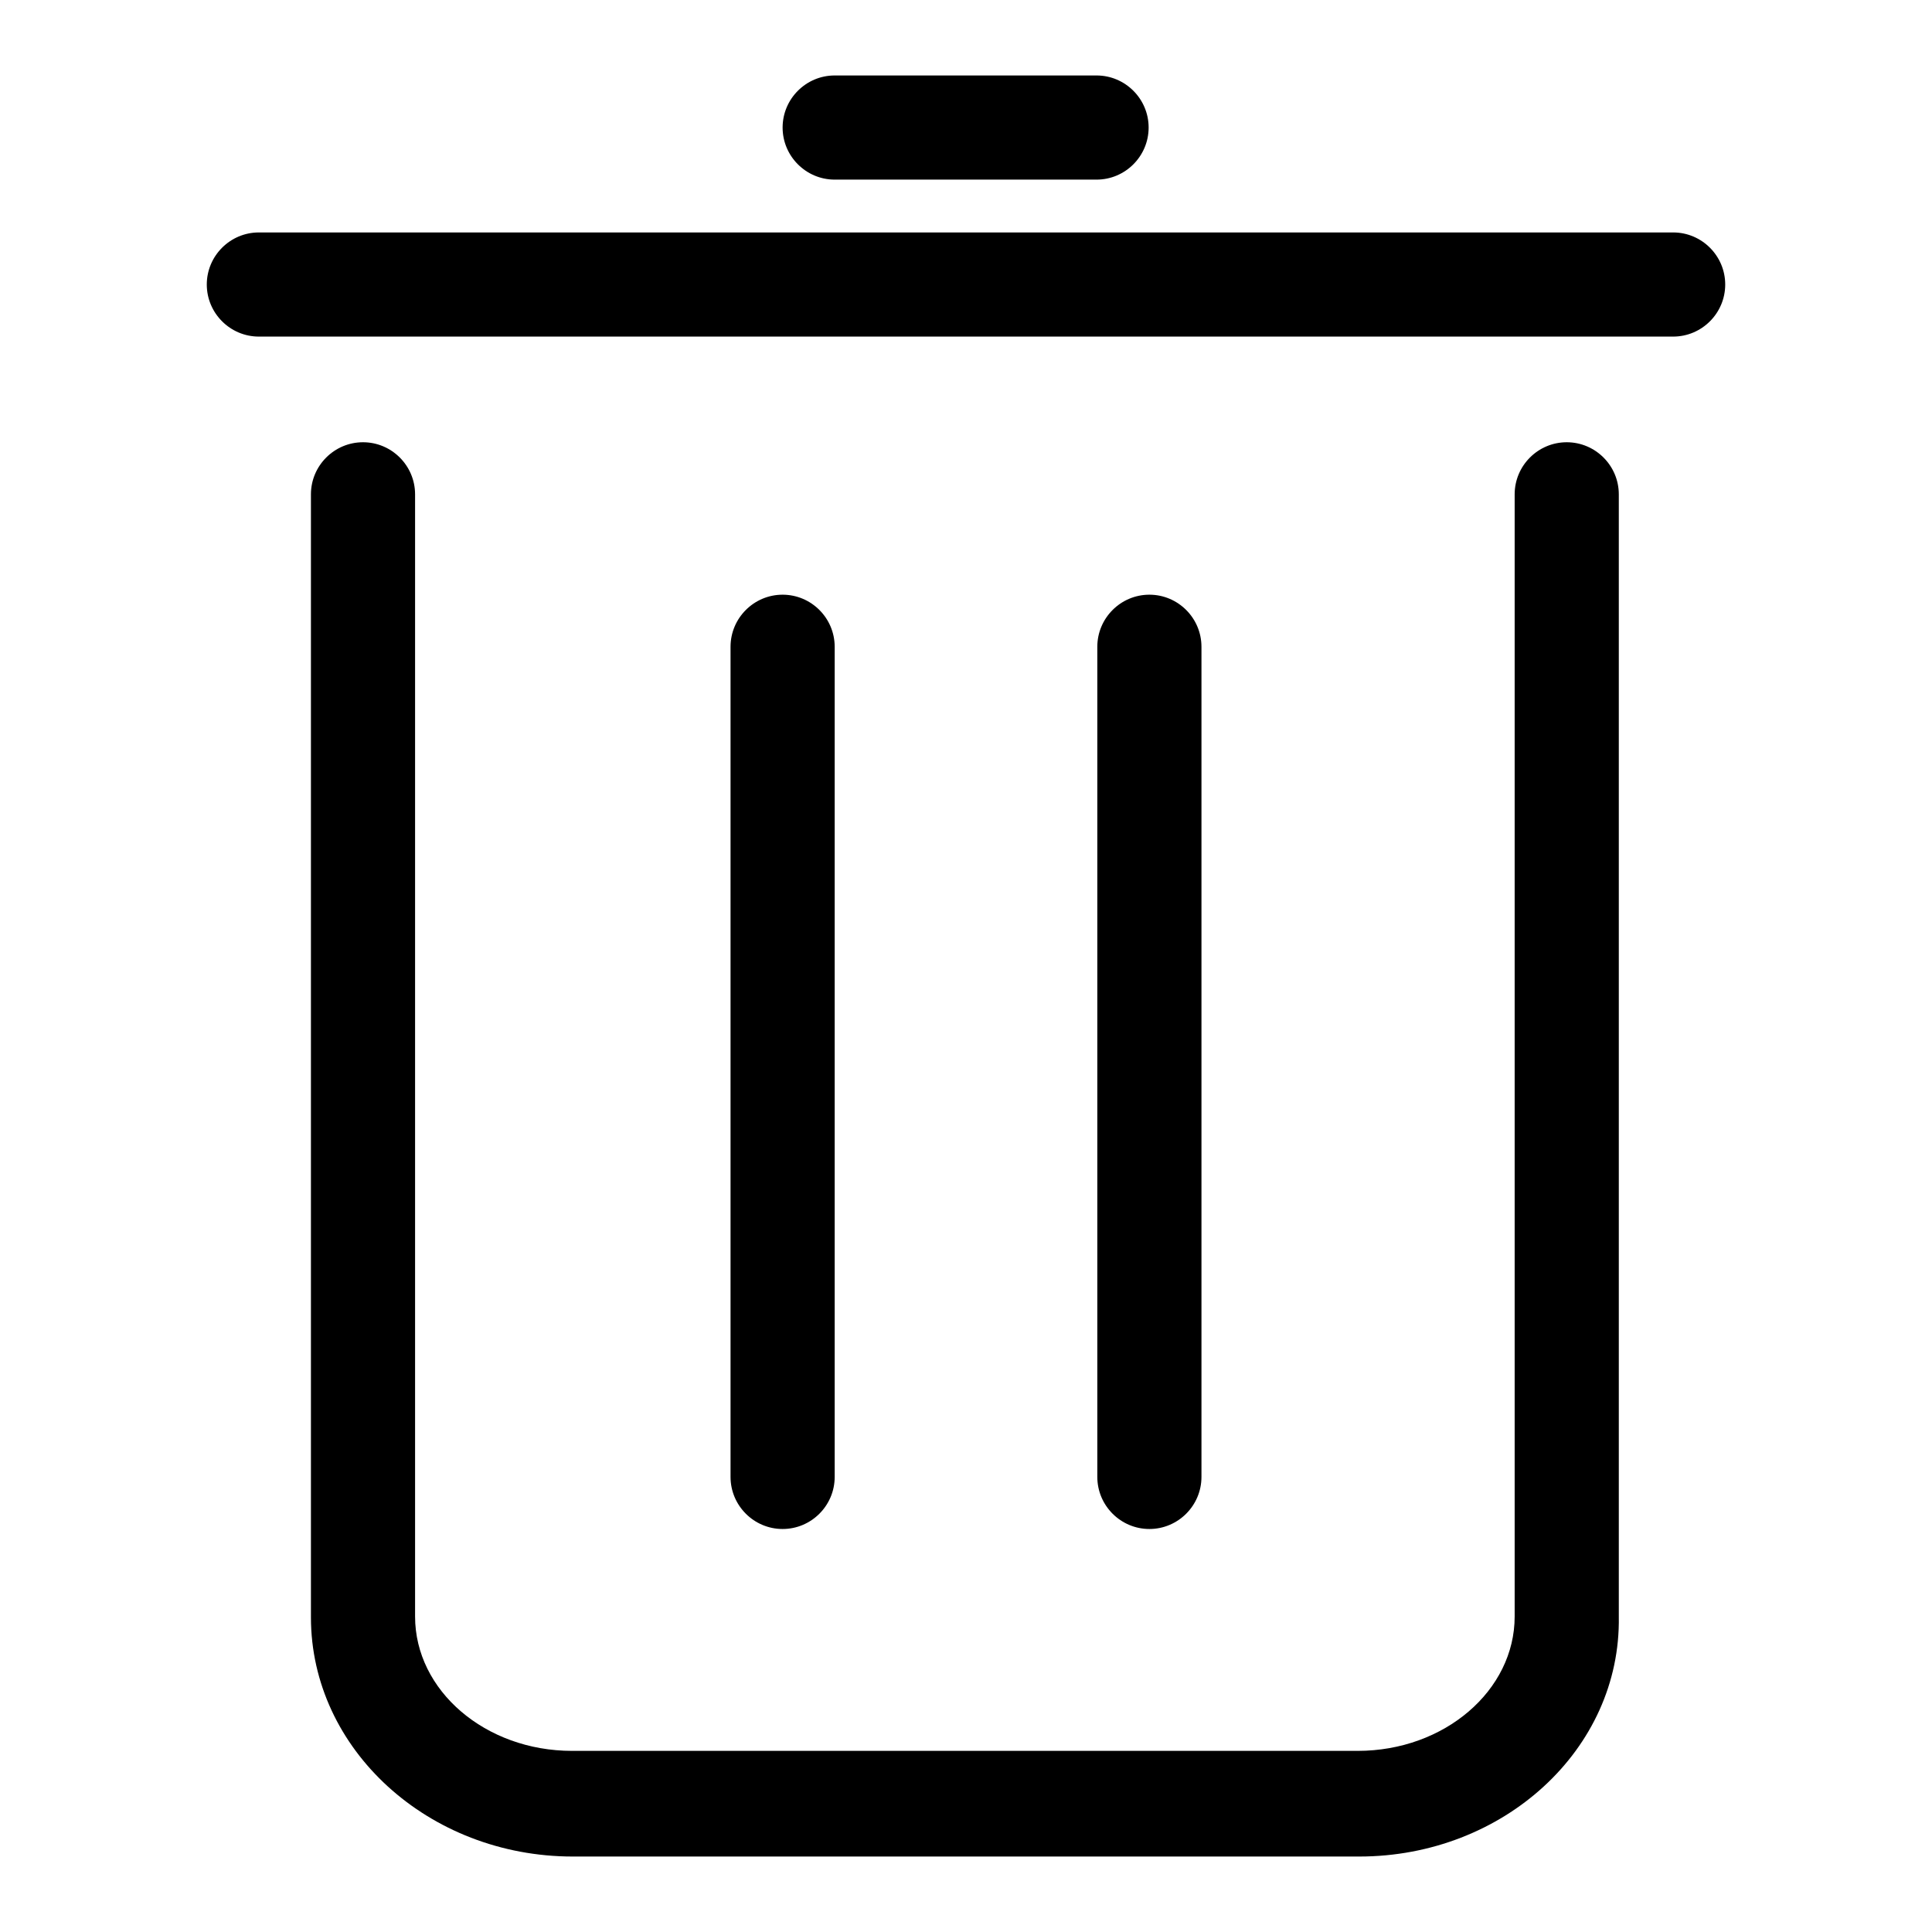
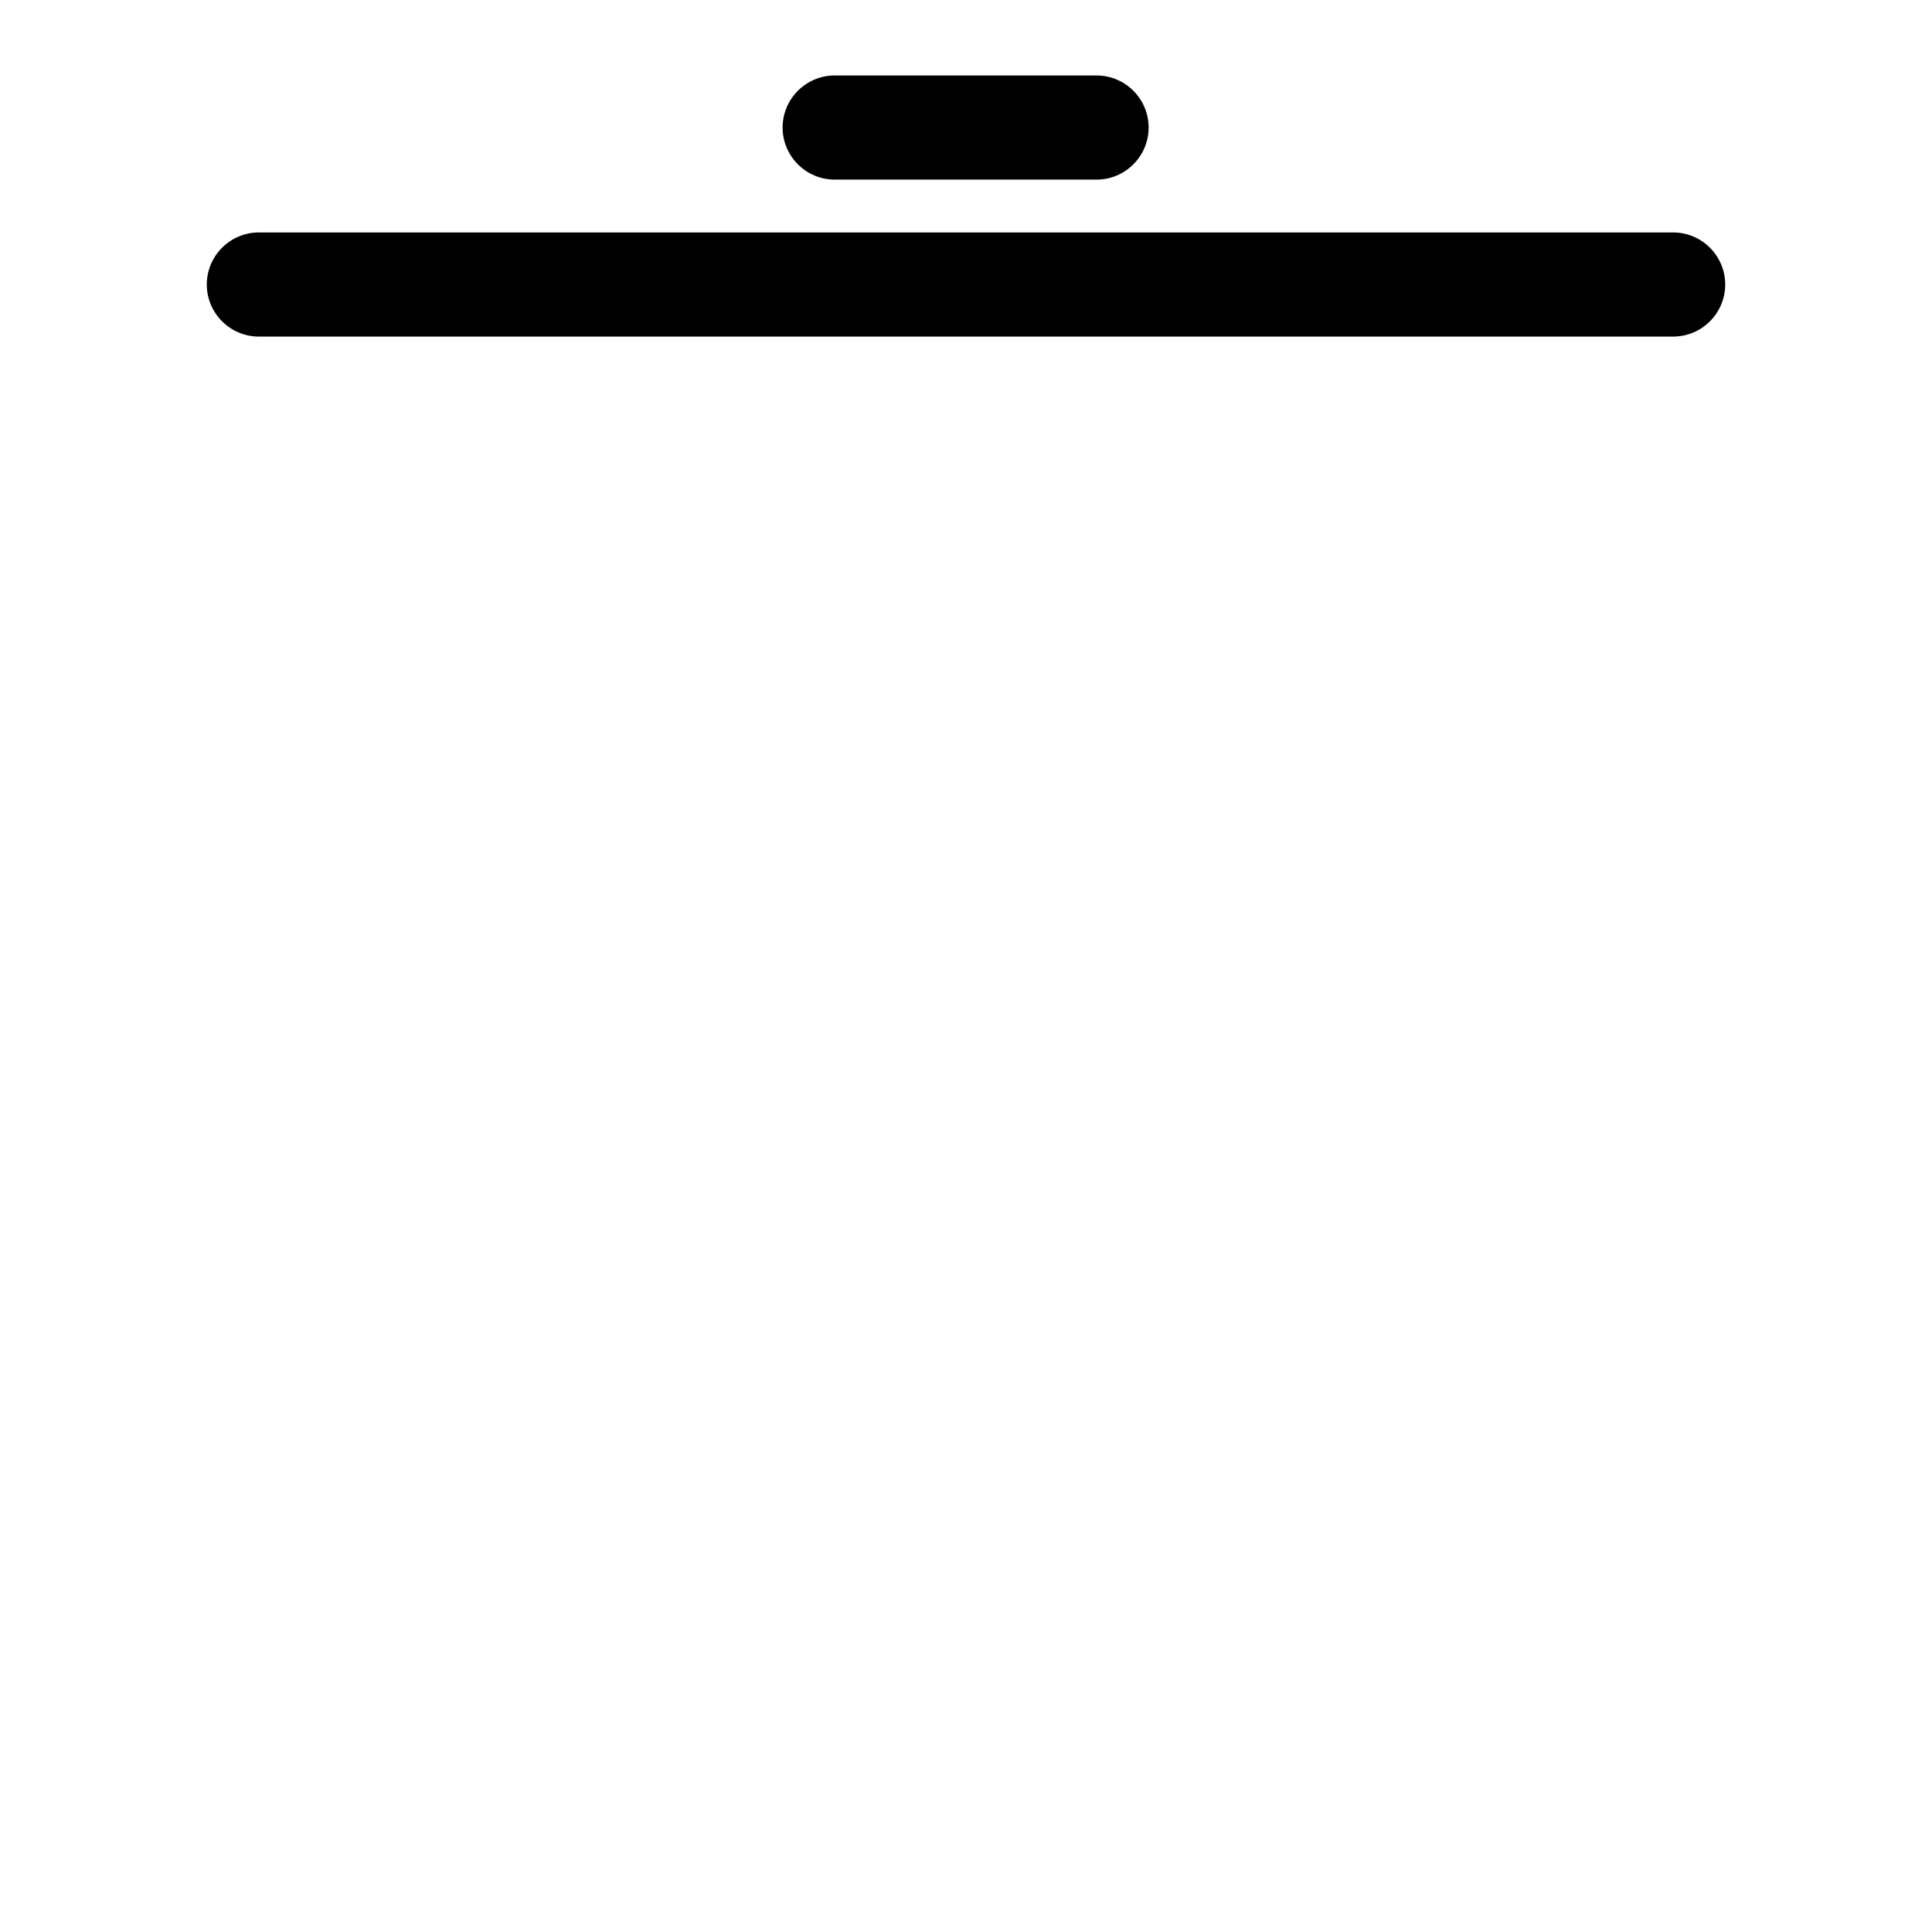
<svg xmlns="http://www.w3.org/2000/svg" version="1.1" x="0px" y="0px" viewBox="0 0 256 256" enable-background="new 0 0 256 256" xml:space="preserve">
  <g>
-     <path fill="#000000" d="M152.3,78.8c3.8,0,6.9,3.1,6.9,6.9v110c0,3.8-3.1,6.9-6.9,6.9c-3.8,0-6.9-3.1-6.9-6.9c0,0,0,0,0,0v-110 C145.4,81.9,148.5,78.8,152.3,78.8z M103.7,78.8c3.8,0,6.9,3.1,6.9,6.9v110c0,3.8-3.1,6.9-6.9,6.9c-3.8,0-6.9-3.1-6.9-6.9 c0,0,0,0,0,0v-110C96.8,81.9,99.9,78.8,103.7,78.8z" />
-     <path fill="#000000" d="M180.1,246H75.9c-19.1,0-34.7-14.2-34.7-31.7V65.5c0-3.8,3.1-6.9,6.9-6.9c3.8,0,6.9,3.1,6.9,6.9 c0,0,0,0,0,0v148.7c0,9.8,9.3,17.8,20.8,17.8h104.1c11.5,0,20.8-8,20.8-17.8V65.5c0-3.8,3.1-6.9,6.9-6.9c3.8,0,6.9,3.1,6.9,6.9 c0,0,0,0,0,0v148.7C214.8,231.8,199.2,246,180.1,246z" />
    <path fill="#000000" d="M110.6,10h34.7c3.8,0,6.9,3.1,6.9,6.9c0,3.8-3.1,6.9-6.9,6.9h-34.7c-3.8,0-6.9-3.1-6.9-6.9 C103.7,13.1,106.8,10,110.6,10z M34.3,30.8h187.4c3.8,0,6.9,3.1,6.9,6.9s-3.1,6.9-6.9,6.9H34.3c-3.8,0-6.9-3.1-6.9-6.9 S30.5,30.8,34.3,30.8z" />
  </g>
</svg>